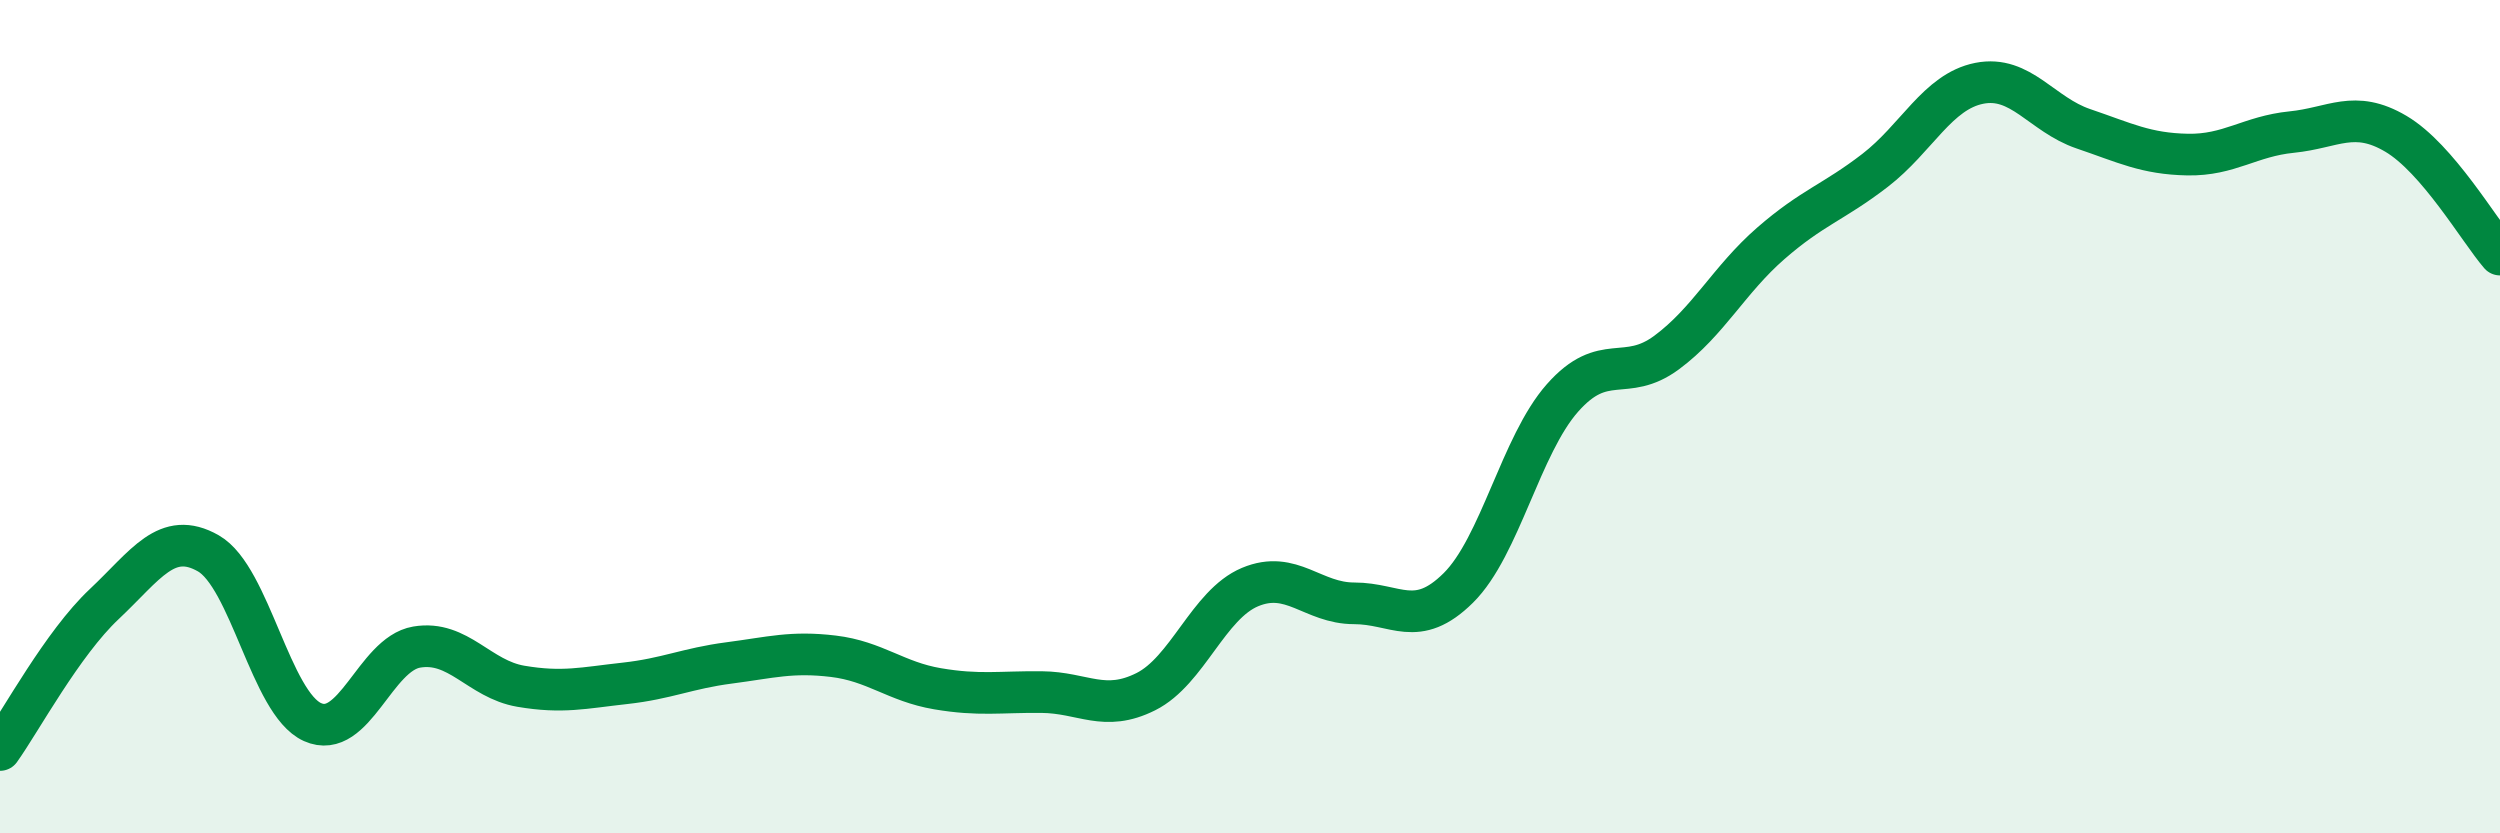
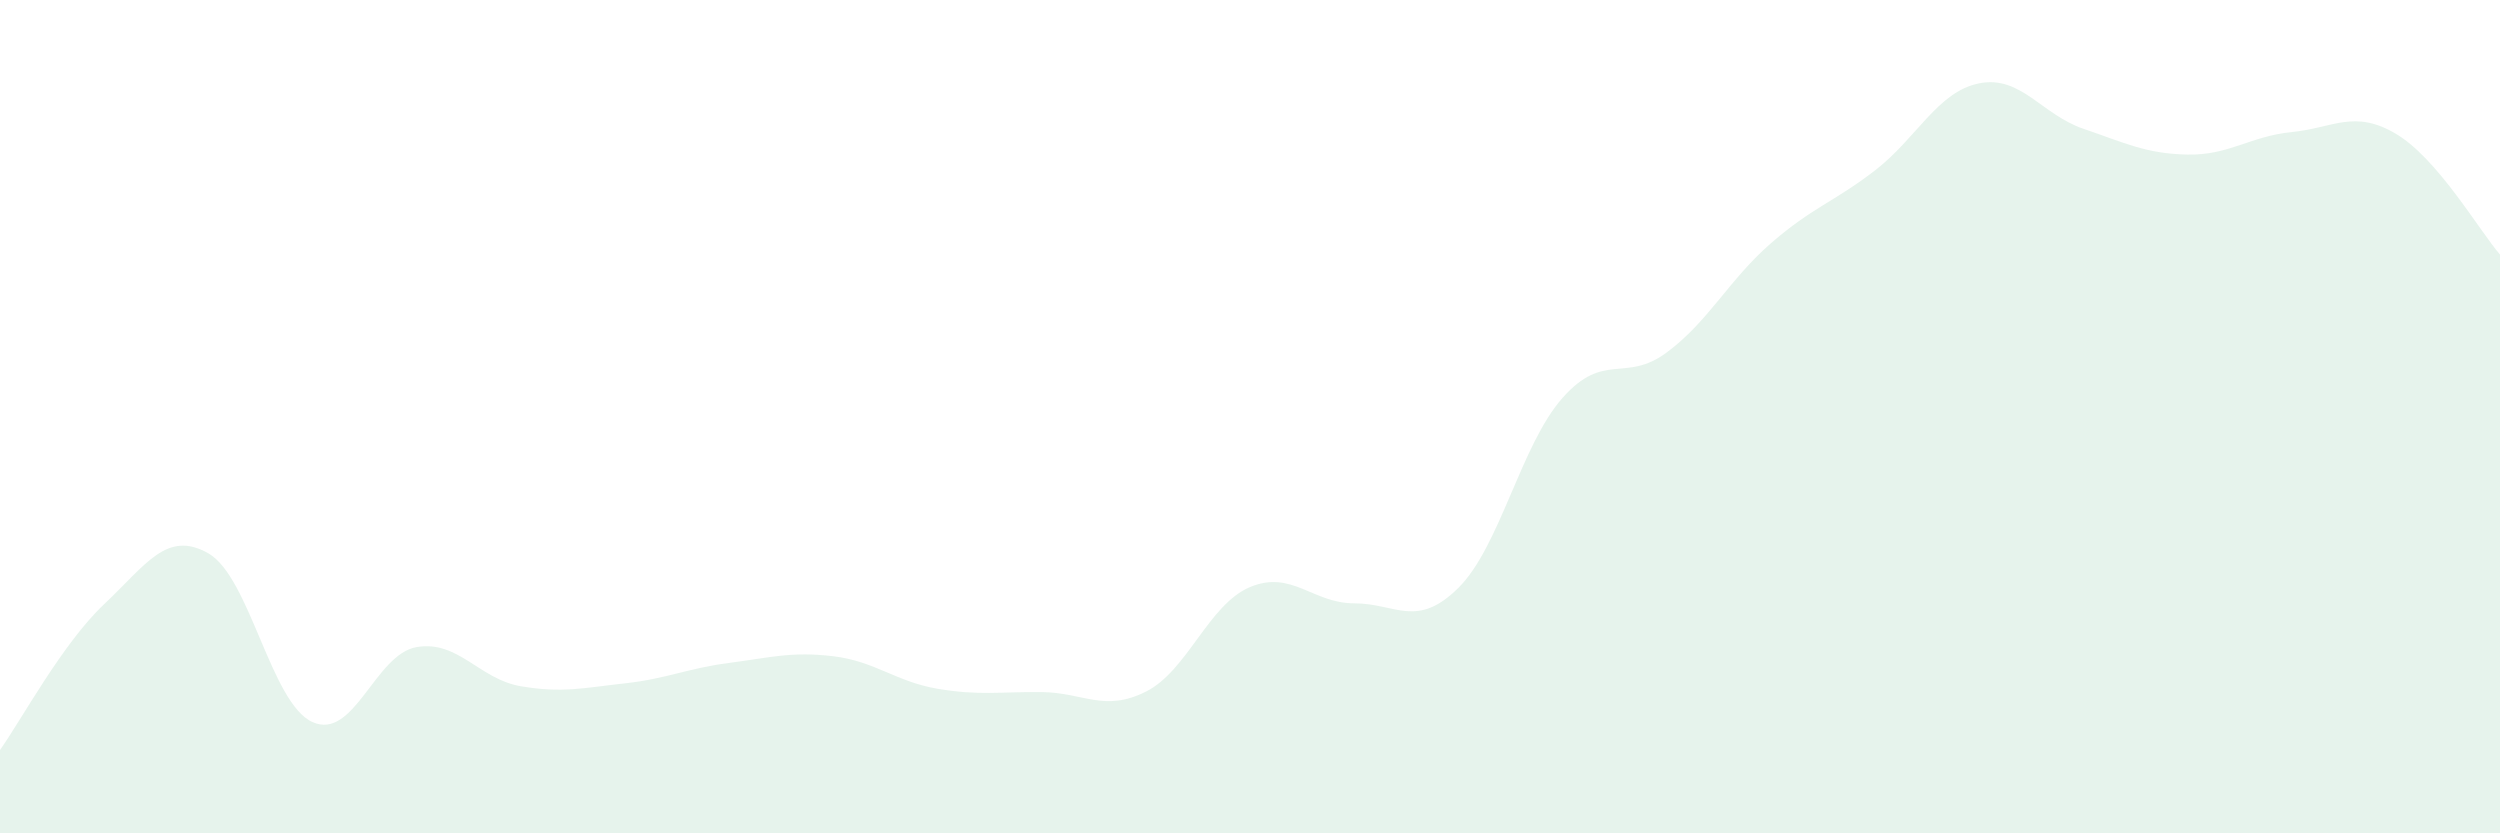
<svg xmlns="http://www.w3.org/2000/svg" width="60" height="20" viewBox="0 0 60 20">
  <path d="M 0,18 C 0.5,17.3 1.5,15.44 2.5,14.5 C 3.5,13.56 4,12.71 5,13.28 C 6,13.85 6.5,16.88 7.5,17.33 C 8.5,17.78 9,15.7 10,15.53 C 11,15.36 11.5,16.3 12.5,16.47 C 13.5,16.64 14,16.51 15,16.4 C 16,16.29 16.5,16.04 17.5,15.91 C 18.5,15.78 19,15.63 20,15.75 C 21,15.87 21.5,16.36 22.5,16.53 C 23.5,16.7 24,16.6 25,16.61 C 26,16.62 26.5,17.1 27.5,16.6 C 28.5,16.1 29,14.51 30,14.09 C 31,13.67 31.5,14.48 32.5,14.48 C 33.5,14.48 34,15.1 35,14.11 C 36,13.12 36.5,10.68 37.5,9.55 C 38.5,8.42 39,9.2 40,8.46 C 41,7.72 41.5,6.71 42.5,5.84 C 43.5,4.97 44,4.86 45,4.09 C 46,3.32 46.5,2.2 47.5,2 C 48.5,1.8 49,2.75 50,3.09 C 51,3.43 51.5,3.69 52.5,3.71 C 53.5,3.73 54,3.27 55,3.17 C 56,3.07 56.5,2.62 57.5,3.21 C 58.5,3.8 59.5,5.53 60,6.11L60 20L0 20Z" fill="#008740" opacity="0.1" stroke-linecap="round" stroke-linejoin="round" />
-   <path d="M 0,18 C 0.5,17.3 1.5,15.44 2.5,14.5 C 3.5,13.56 4,12.71 5,13.28 C 6,13.85 6.5,16.88 7.5,17.33 C 8.5,17.78 9,15.7 10,15.53 C 11,15.36 11.5,16.3 12.5,16.47 C 13.5,16.64 14,16.51 15,16.4 C 16,16.29 16.5,16.04 17.5,15.91 C 18.5,15.78 19,15.63 20,15.75 C 21,15.87 21.5,16.36 22.5,16.53 C 23.5,16.7 24,16.6 25,16.61 C 26,16.62 26.5,17.1 27.5,16.6 C 28.5,16.1 29,14.51 30,14.09 C 31,13.67 31.5,14.48 32.5,14.48 C 33.5,14.48 34,15.1 35,14.11 C 36,13.12 36.5,10.68 37.5,9.55 C 38.5,8.42 39,9.2 40,8.46 C 41,7.72 41.5,6.71 42.5,5.84 C 43.5,4.97 44,4.86 45,4.09 C 46,3.32 46.5,2.2 47.5,2 C 48.5,1.8 49,2.75 50,3.09 C 51,3.43 51.5,3.69 52.5,3.71 C 53.5,3.73 54,3.27 55,3.17 C 56,3.07 56.5,2.62 57.5,3.21 C 58.5,3.8 59.5,5.53 60,6.11" stroke="#008740" stroke-width="1" fill="none" stroke-linecap="round" stroke-linejoin="round" />
</svg>